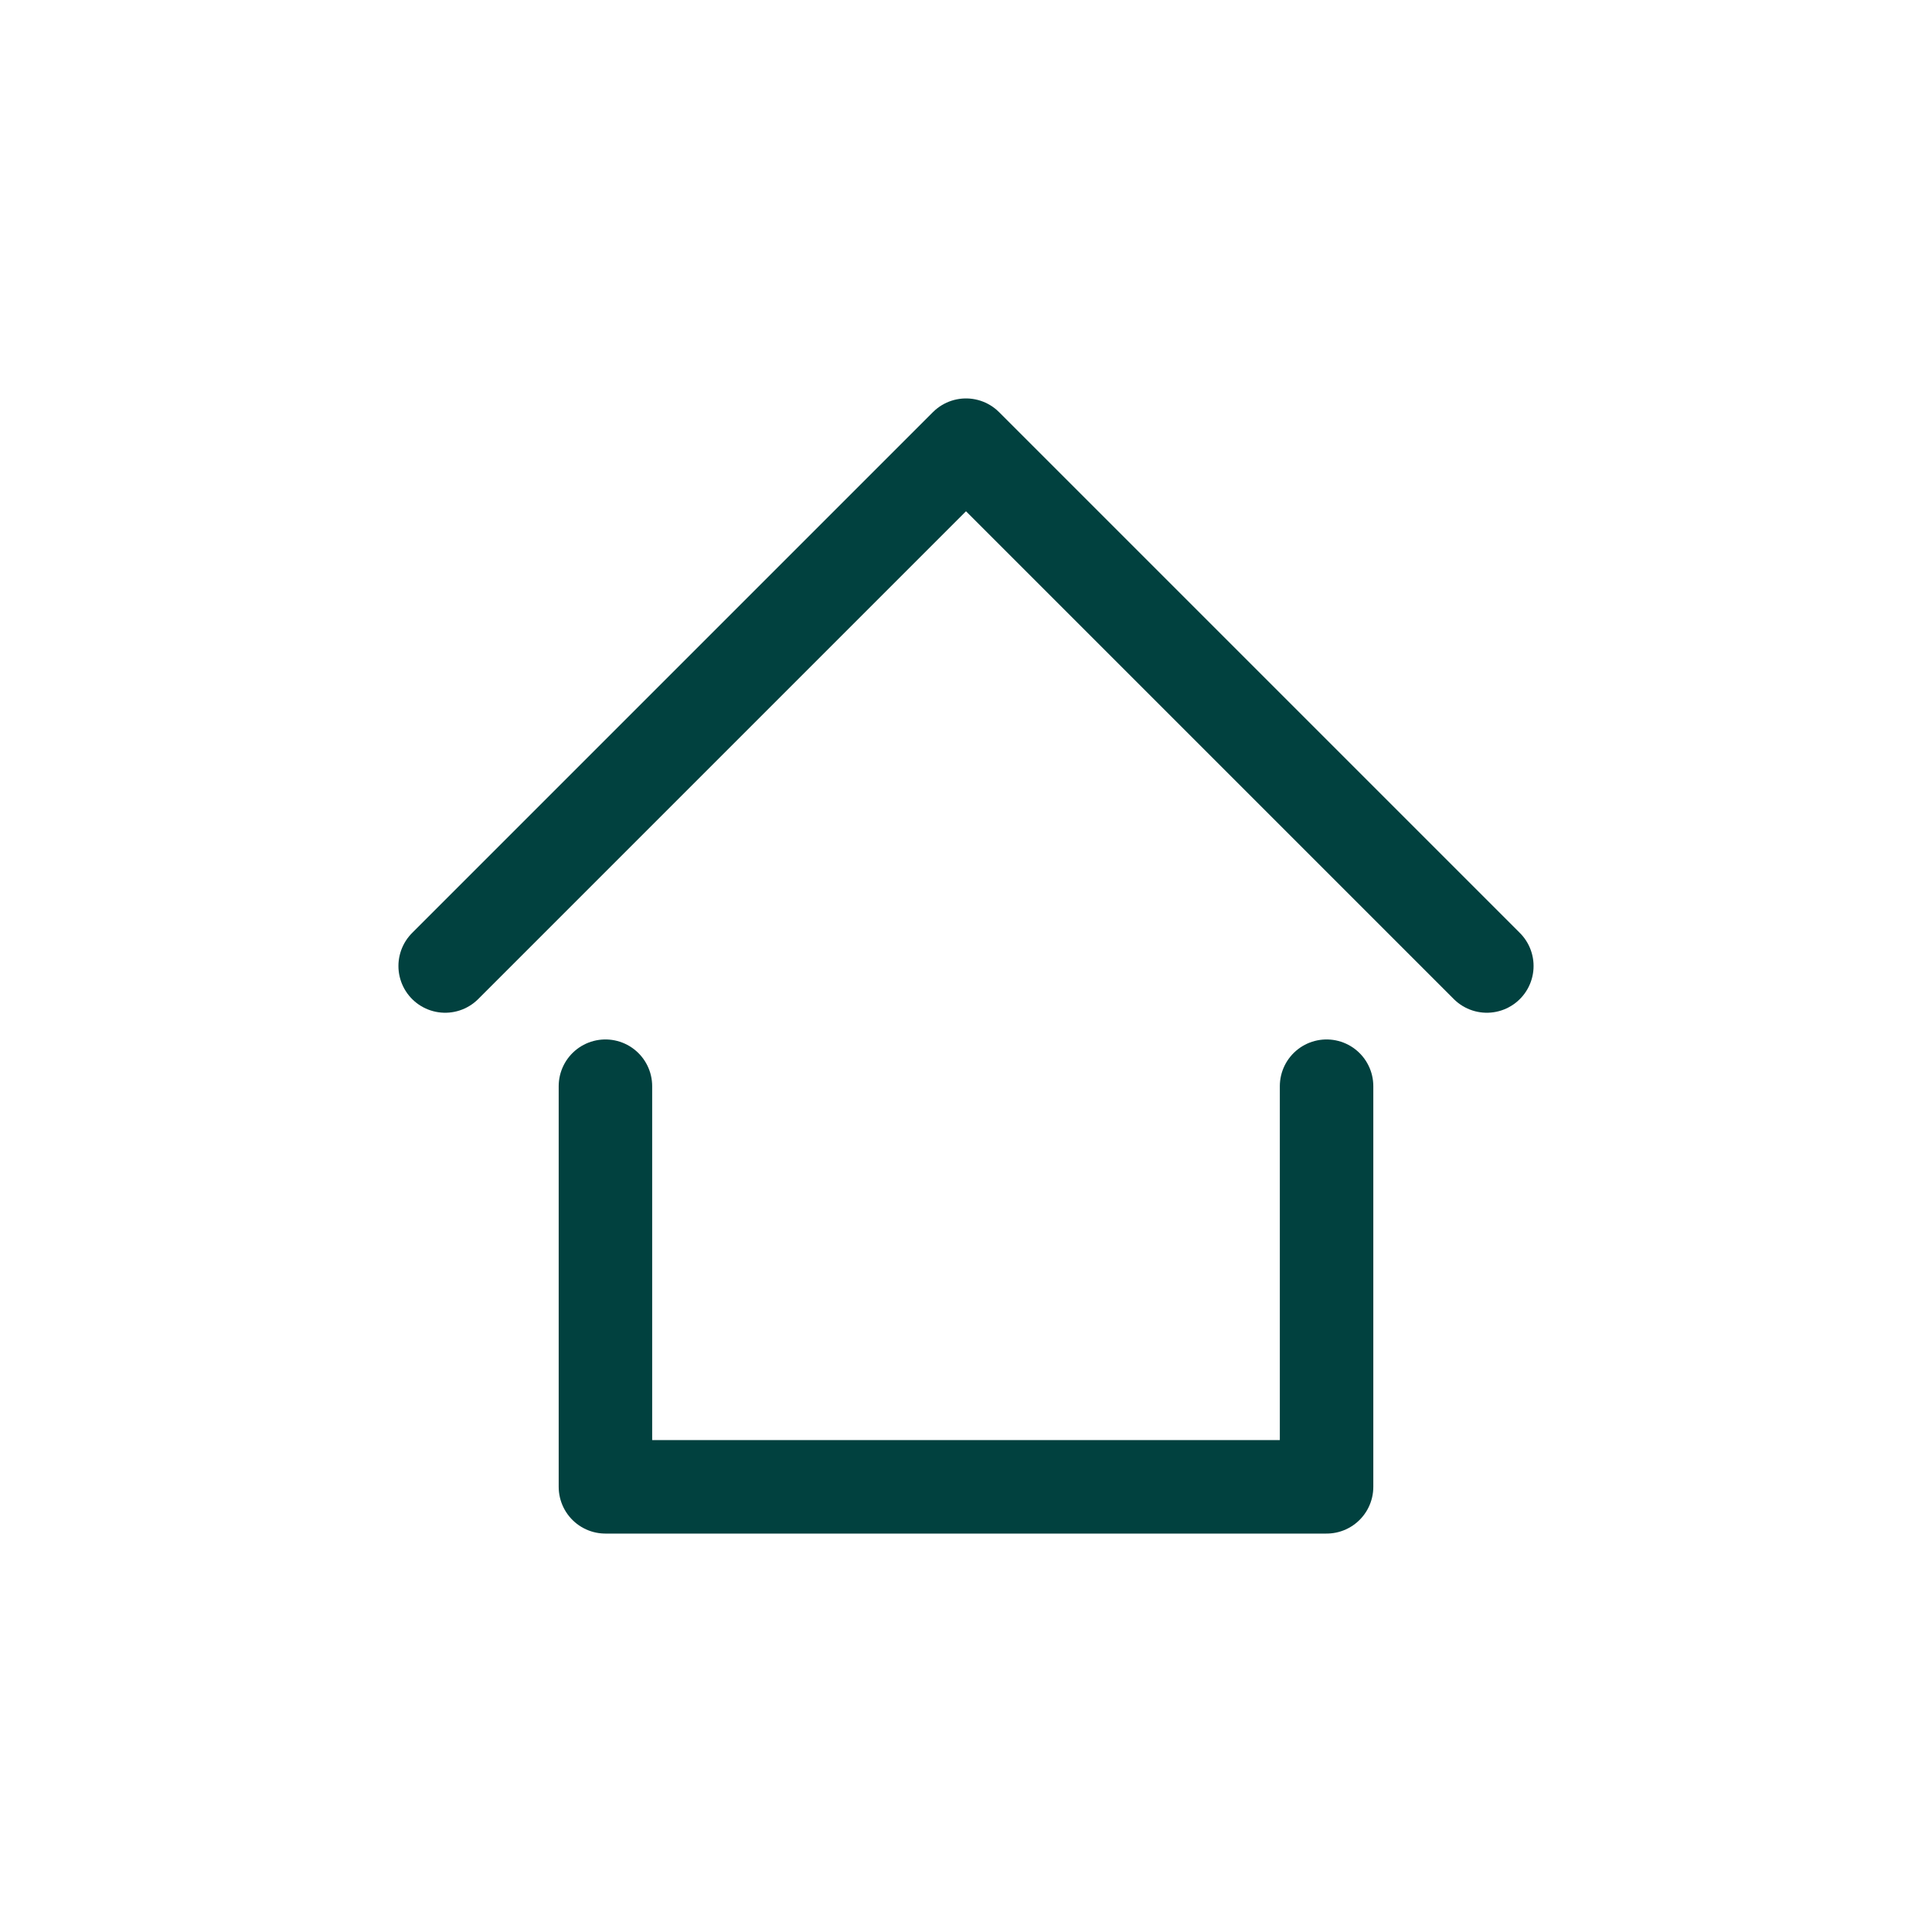
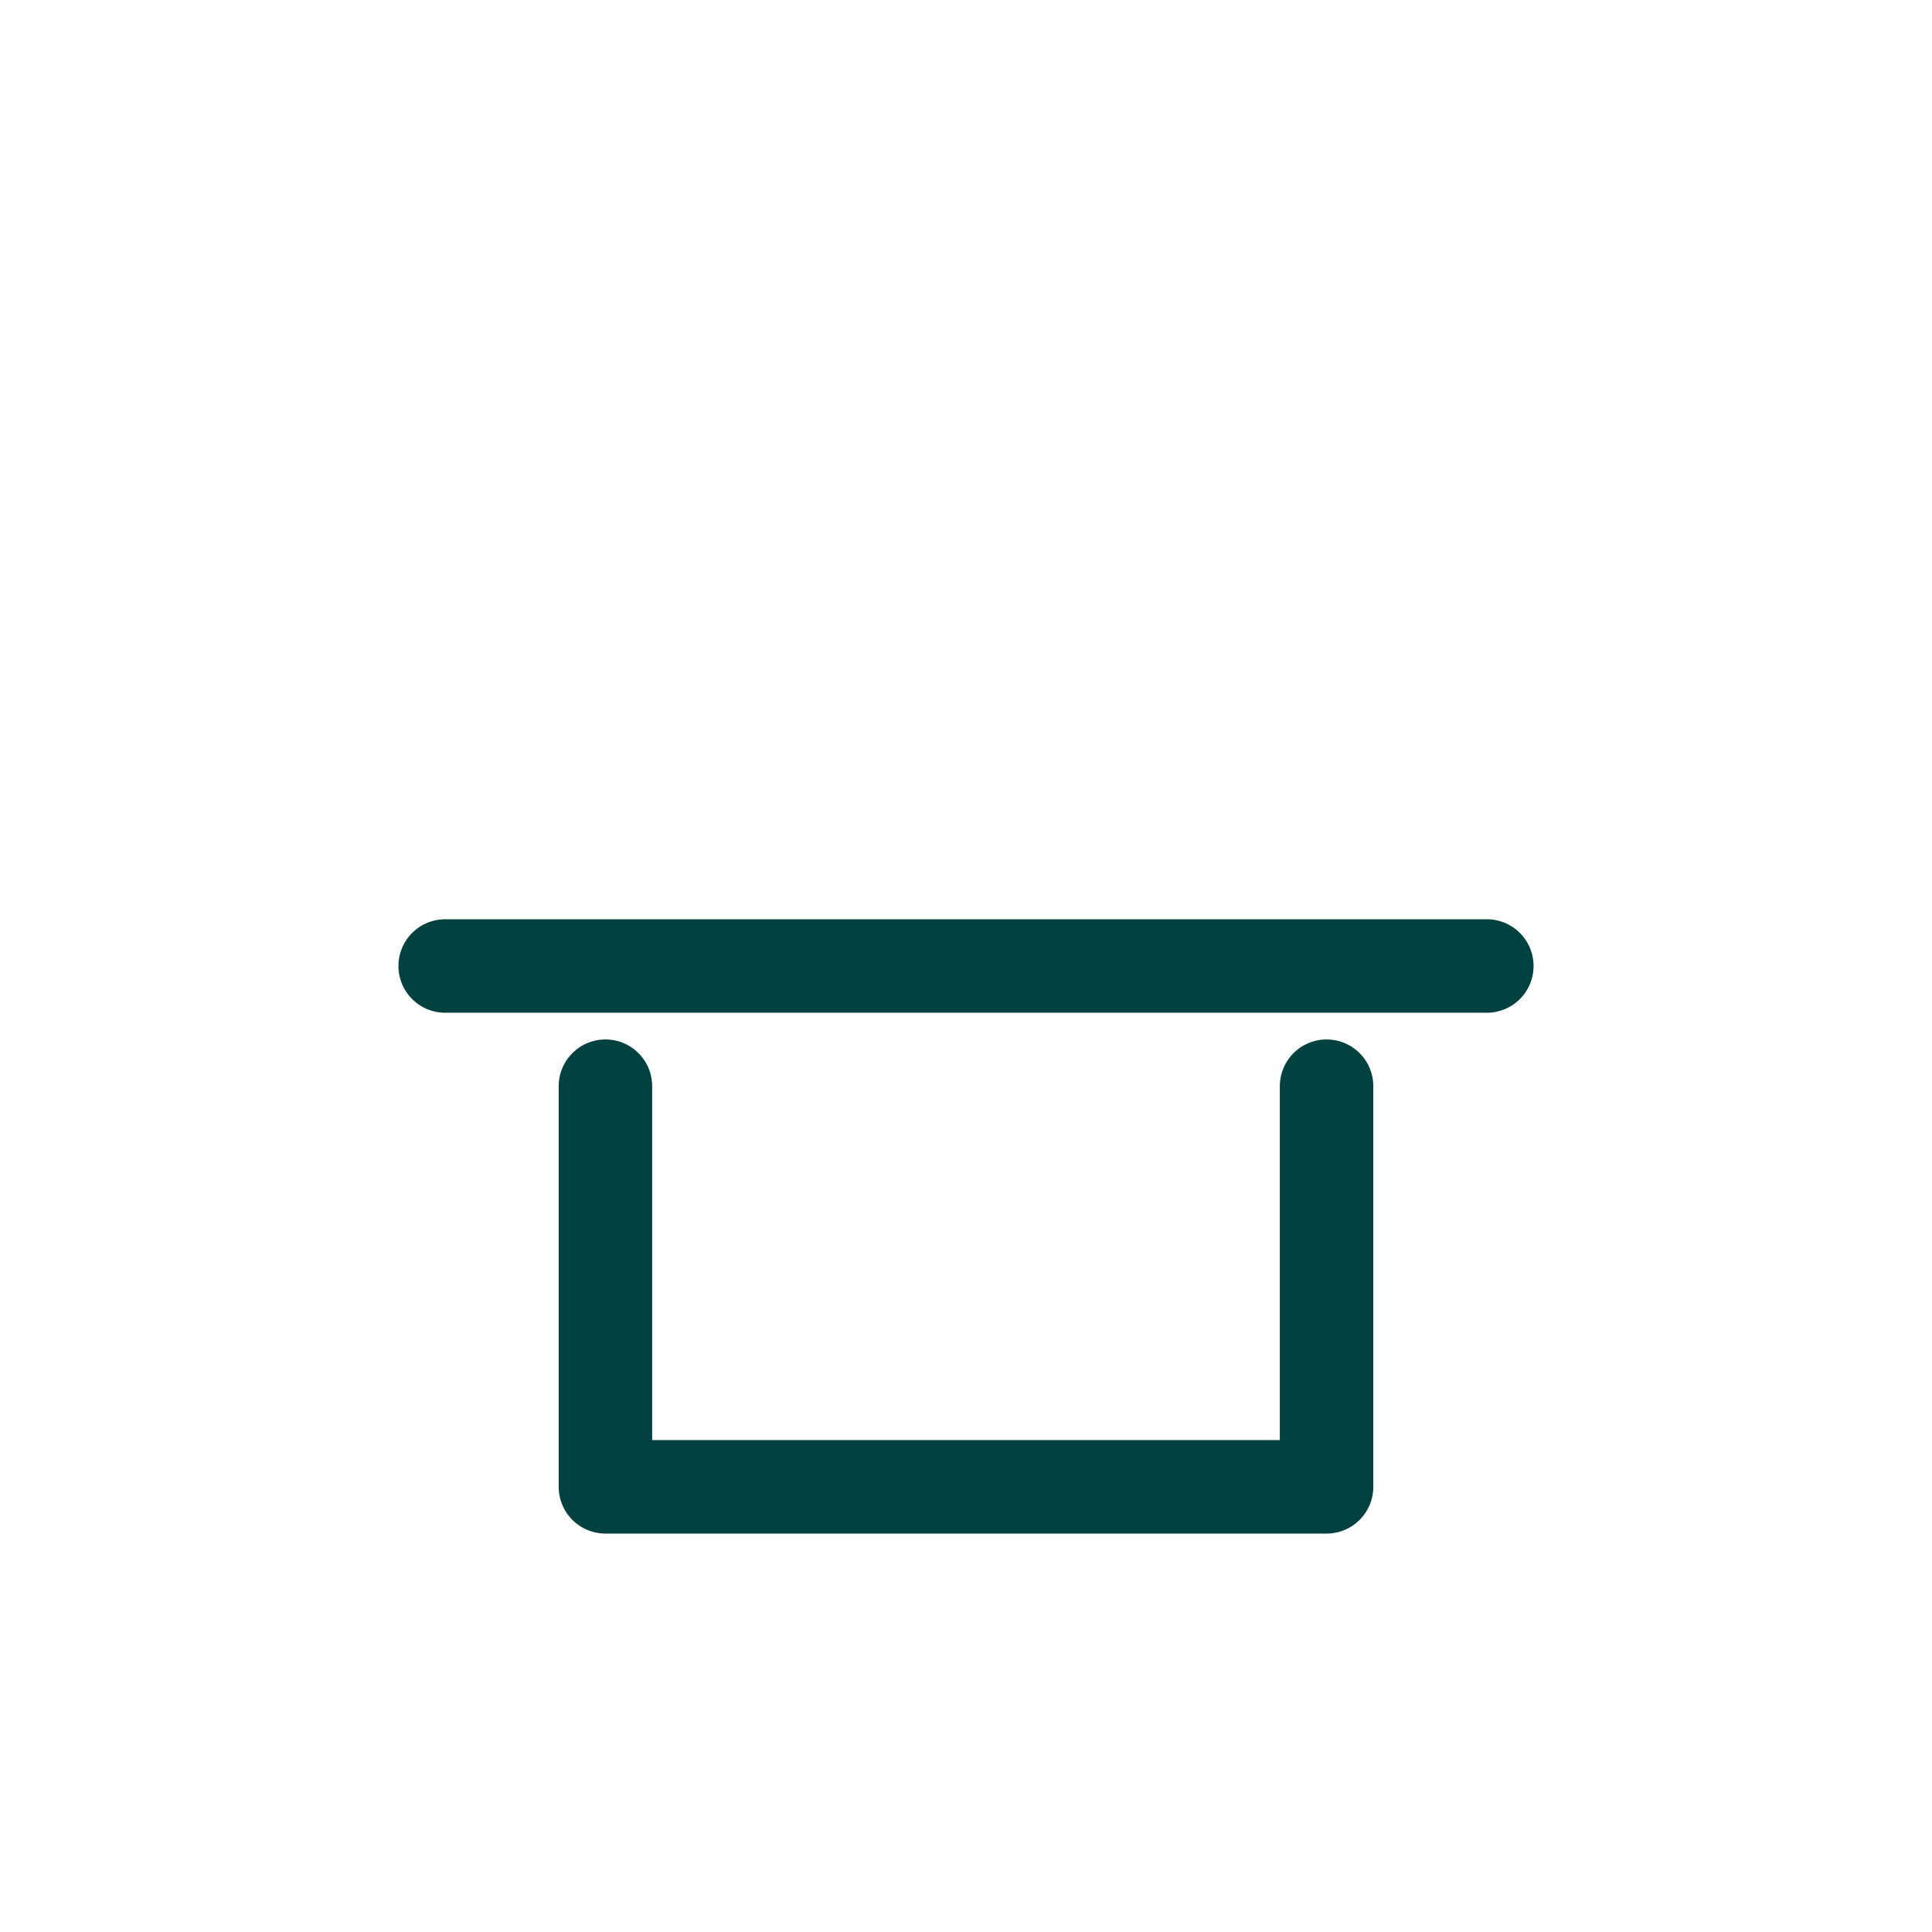
<svg xmlns="http://www.w3.org/2000/svg" width="62" height="62" viewBox="0 0 62 62" style="fill:none;stroke:none;fill-rule:evenodd;clip-rule:evenodd;stroke-linecap:round;stroke-linejoin:round;stroke-miterlimit:1.5;" version="1.1">
  <g id="items" style="isolation: isolate">
    <g id="blend" style="mix-blend-mode: normal">
      <g id="g-root-3_hxra1c1hw8cuf-fill" data-item-order="0" transform="translate(3, 3)" />
      <g id="g-root-3_hxra1c1hw8cuf-stroke" data-item-order="0" transform="translate(3, 3)">
        <g id="3_hxra1c1hw8cuf-stroke" fill="none" stroke-linecap="round" stroke-linejoin="round" stroke-miterlimit="4" stroke="#01413f" stroke-width="3">
          <g>
-             <path d="M 11.286 28L 28 11.286L 44.714 28M 16.429 31.857L 16.429 44.714L 39.571 44.714L 39.571 31.857" />
+             <path d="M 11.286 28L 44.714 28M 16.429 31.857L 16.429 44.714L 39.571 44.714L 39.571 31.857" />
          </g>
        </g>
      </g>
    </g>
  </g>
</svg>